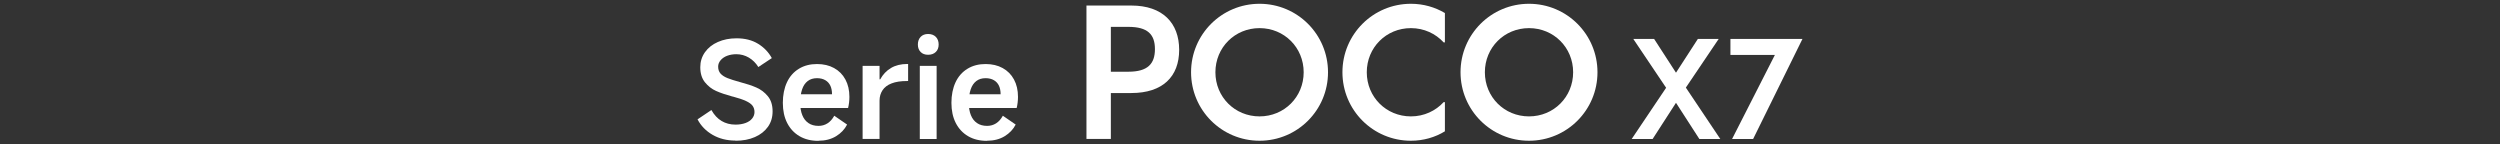
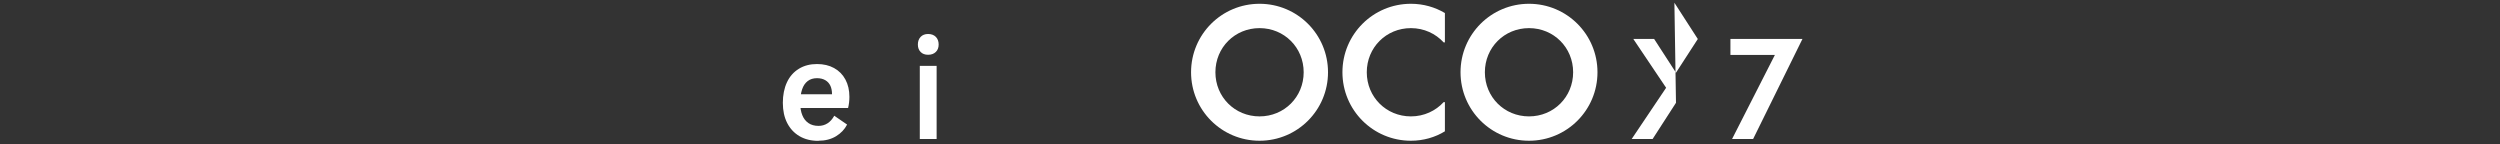
<svg xmlns="http://www.w3.org/2000/svg" id="a" width="456" height="26.33" viewBox="0 0 456 26.33">
  <rect x="0" y="0" width="456" height="26.33" fill="#333333" stroke="none" />
-   <path d="m134.14,25.64c-1.57,0-2.96-.35-4.17-1.05-1.21-.7-2.12-1.64-2.74-2.82l2.53-1.7c.5.89,1.12,1.56,1.86,2,.74.44,1.59.66,2.54.66.68,0,1.29-.1,1.81-.29.53-.19.93-.47,1.22-.82.28-.35.43-.74.43-1.18s-.12-.84-.36-1.16c-.24-.32-.64-.6-1.2-.86-.56-.26-1.35-.53-2.37-.8l-.12-.02c-1.18-.32-2.17-.66-2.96-1.01-.79-.35-1.46-.88-2.03-1.58-.57-.71-.85-1.62-.85-2.74,0-1.02.28-1.93.85-2.74.57-.8,1.35-1.43,2.36-1.87,1.01-.45,2.14-.67,3.41-.67,1.52,0,2.83.33,3.91.99,1.08.66,1.92,1.53,2.52,2.62l-2.46,1.63c-.45-.73-1.03-1.3-1.73-1.72-.7-.41-1.46-.62-2.29-.62-.62,0-1.18.1-1.68.29-.5.19-.9.47-1.19.82-.29.35-.44.73-.44,1.16,0,.52.15.94.44,1.27.29.32.71.6,1.27.82.55.22,1.31.46,2.26.72,1.18.31,2.19.64,3.01,1,.82.36,1.52.89,2.09,1.59.58.71.86,1.63.86,2.76,0,1.07-.28,2.01-.85,2.81-.57.8-1.36,1.43-2.38,1.87-1.02.45-2.2.67-3.53.67Z" style="fill:#fff; stroke-width:0px;" />
  <path d="m149.26,25.69c-1.31,0-2.46-.28-3.43-.85-.97-.57-1.72-1.37-2.25-2.41-.53-1.04-.79-2.26-.79-3.67s.25-2.68.75-3.75c.5-1.07,1.23-1.89,2.18-2.47.95-.58,2.05-.86,3.3-.86,1.18,0,2.22.24,3.11.73.89.49,1.58,1.18,2.07,2.09.49.91.73,1.96.73,3.16,0,.7-.08,1.38-.24,2.04h-10.03l.07-2.51h7.03c0-.6-.1-1.12-.3-1.55-.2-.43-.51-.77-.92-1.01-.41-.24-.92-.37-1.52-.37-.67,0-1.23.17-1.69.52-.46.35-.81.86-1.03,1.53-.23.67-.34,1.5-.34,2.49,0,.86.13,1.6.38,2.21.25.62.62,1.1,1.12,1.44.49.34,1.11.51,1.84.51.6,0,1.14-.15,1.63-.46.49-.31.9-.77,1.24-1.39l2.34,1.61c-.45.88-1.13,1.59-2.02,2.13-.89.54-1.96.82-3.21.82Z" style="fill:#fff; stroke-width:0px;" />
-   <path d="m157.34,25.35v-13.34h3.09v2.46h.12c.49-.89,1.14-1.58,1.97-2.07s1.82-.73,2.97-.73h.15v3.11h-.22c-1.12,0-2.05.14-2.79.43-.74.28-1.29.7-1.65,1.24-.36.54-.55,1.18-.55,1.91v6.98h-3.09Z" style="fill:#fff; stroke-width:0px;" />
  <path d="m171.21,8.12c0,.57-.17,1.02-.52,1.36-.35.34-.82.51-1.4.51s-1.04-.17-1.37-.51c-.33-.34-.5-.79-.5-1.36s.17-1.05.51-1.4c.34-.35.79-.52,1.36-.52s1.05.17,1.4.52c.35.35.52.82.52,1.4Zm-.37,17.23h-3.07v-13.34h3.07v13.34Z" style="fill:#fff; stroke-width:0px;" />
-   <path d="m180.01,25.69c-1.31,0-2.46-.28-3.43-.85-.97-.57-1.72-1.37-2.25-2.41-.53-1.04-.79-2.26-.79-3.67s.25-2.68.75-3.75c.5-1.07,1.23-1.89,2.18-2.47.95-.58,2.05-.86,3.3-.86,1.18,0,2.22.24,3.11.73.89.49,1.58,1.18,2.07,2.09.49.91.73,1.96.73,3.16,0,.7-.08,1.38-.24,2.04h-10.03l.07-2.51h7.03c0-.6-.1-1.12-.3-1.55-.2-.43-.51-.77-.92-1.01-.41-.24-.92-.37-1.52-.37-.67,0-1.23.17-1.69.52-.46.35-.81.86-1.03,1.53-.23.67-.34,1.5-.34,2.49,0,.86.13,1.6.38,2.21.25.62.62,1.1,1.12,1.44.49.34,1.11.51,1.84.51.6,0,1.14-.15,1.63-.46.49-.31.9-.77,1.24-1.39l2.34,1.61c-.45.88-1.13,1.59-2.02,2.13-.89.54-1.96.82-3.21.82Z" style="fill:#fff; stroke-width:0px;" />
-   <path d="m198.17,1.01h8.18c5.71,0,8.73,3.18,8.73,8.08s-3.02,7.88-8.73,7.88h-3.73v8.37h-4.45V1.01Zm7.66,12.07c3.5,0,4.83-1.43,4.83-4.12s-1.33-4.06-4.83-4.06h-3.21v8.18h3.21Z" style="fill:#fff; stroke-width:0px;" />
  <path d="m217.25,13.18c0-6.91,5.58-12.49,12.49-12.49s12.49,5.58,12.49,12.49-5.58,12.49-12.49,12.49-12.49-5.58-12.49-12.49Zm12.49,8.05c4.51,0,8.05-3.54,8.05-8.05s-3.54-8.05-8.05-8.05-8.05,3.54-8.05,8.05,3.54,8.05,8.05,8.05Z" style="fill:#fff; stroke-width:0px;" />
  <path d="m244.86,13.18c0-6.91,5.58-12.49,12.49-12.49,2.27,0,4.41.62,6.2,1.69v5.35h-.23c-1.46-1.59-3.57-2.6-5.97-2.6-4.51,0-8.05,3.54-8.05,8.05s3.54,8.05,8.05,8.05c2.4,0,4.51-1.01,5.97-2.6h.23v5.32c-1.78,1.1-3.93,1.72-6.2,1.72-6.91,0-12.49-5.58-12.49-12.49Z" style="fill:#fff; stroke-width:0px;" />
  <path d="m266.4,13.18c0-6.91,5.58-12.49,12.49-12.49s12.49,5.58,12.49,12.49-5.58,12.49-12.49,12.49-12.49-5.58-12.49-12.49Zm12.49,8.05c4.51,0,8.05-3.54,8.05-8.05s-3.54-8.05-8.05-8.05-8.05,3.54-8.05,8.05,3.54,8.05,8.05,8.05Z" style="fill:#fff; stroke-width:0px;" />
-   <path d="m305.7,18.75l-4.26,6.6h-3.82l6.28-9.34-5.99-8.91h3.8l3.99,6.16,3.99-6.16h3.8l-5.99,8.88,6.28,9.37h-3.82l-4.26-6.6Z" style="fill:#fff; stroke-width:0px;" />
+   <path d="m305.7,18.75l-4.26,6.6h-3.82l6.28-9.34-5.99-8.91h3.8l3.99,6.16,3.99-6.16h3.8h-3.82l-4.26-6.6Z" style="fill:#fff; stroke-width:0px;" />
  <path d="m323.73,10.02h-8.1v-2.92h13.14l-9,18.25h-3.84l7.81-15.33Z" style="fill:#fff; stroke-width:0px;" />
</svg>